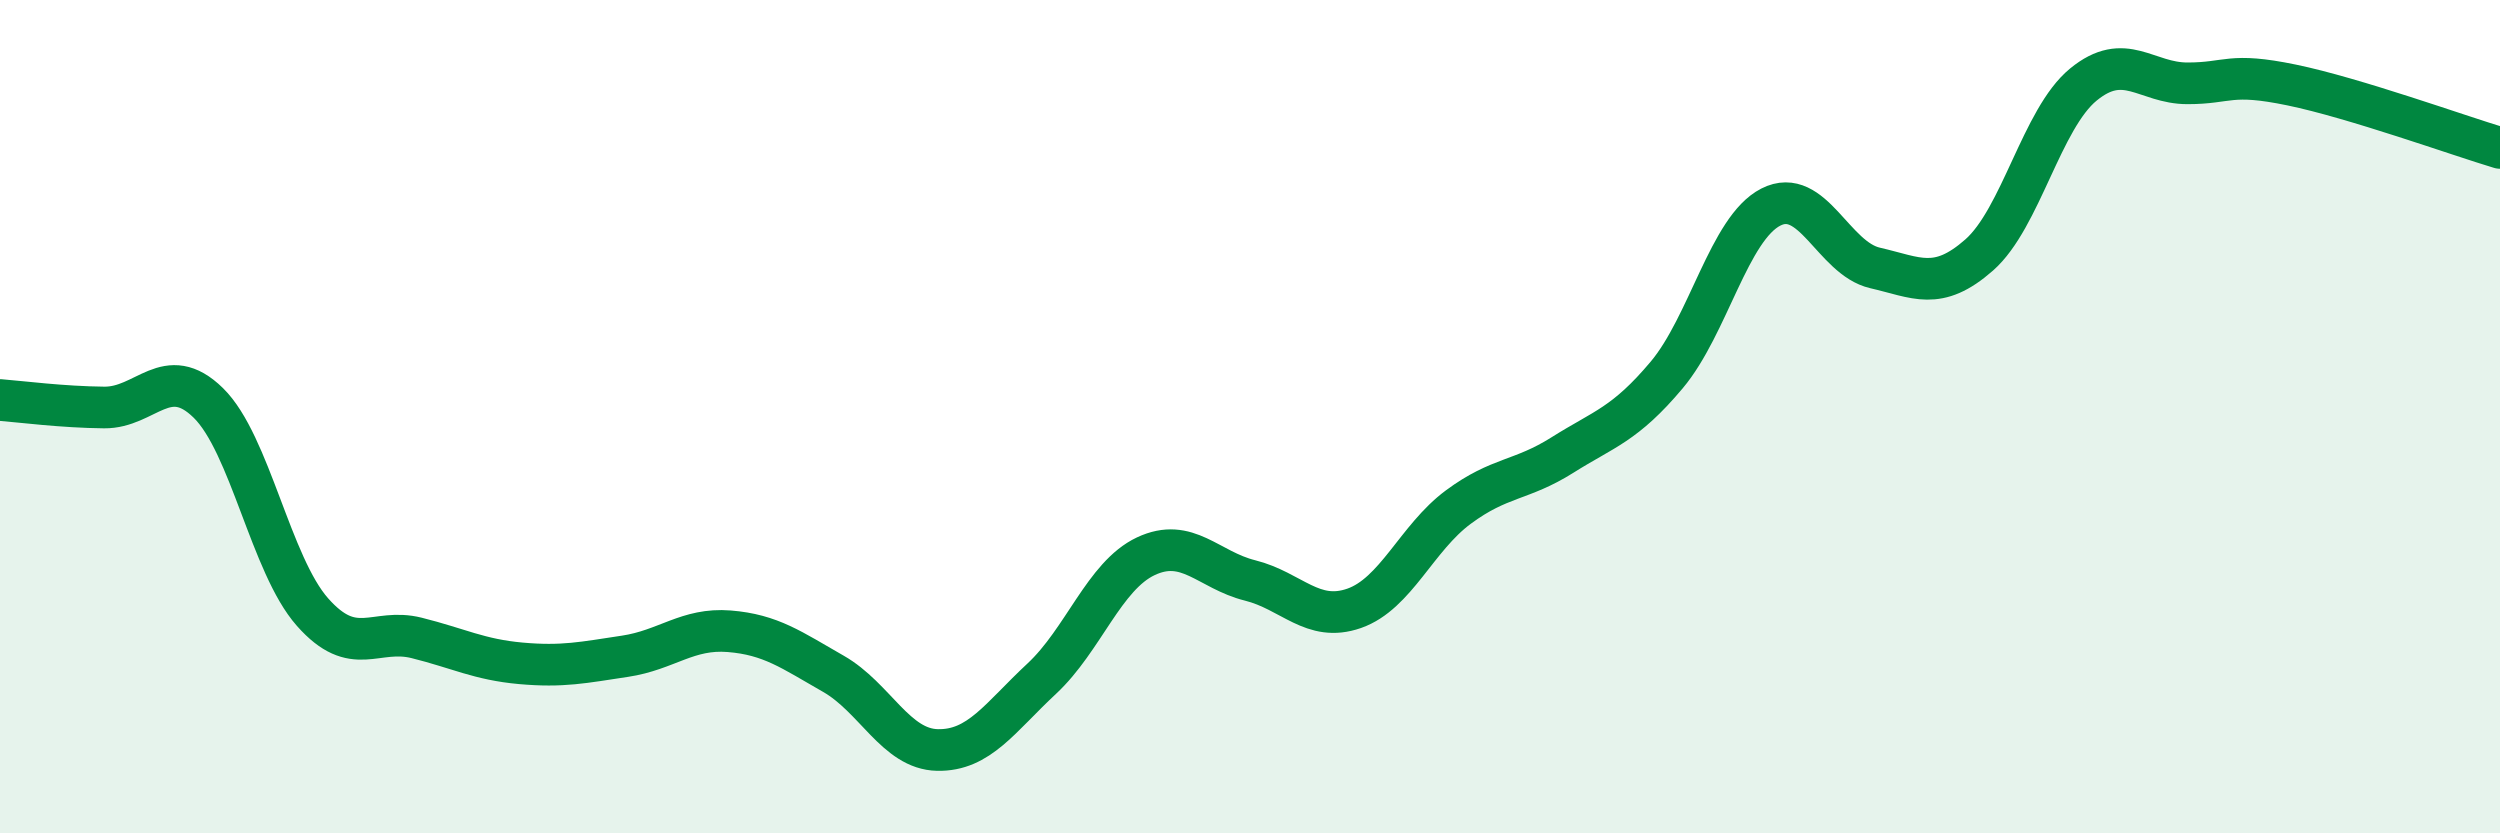
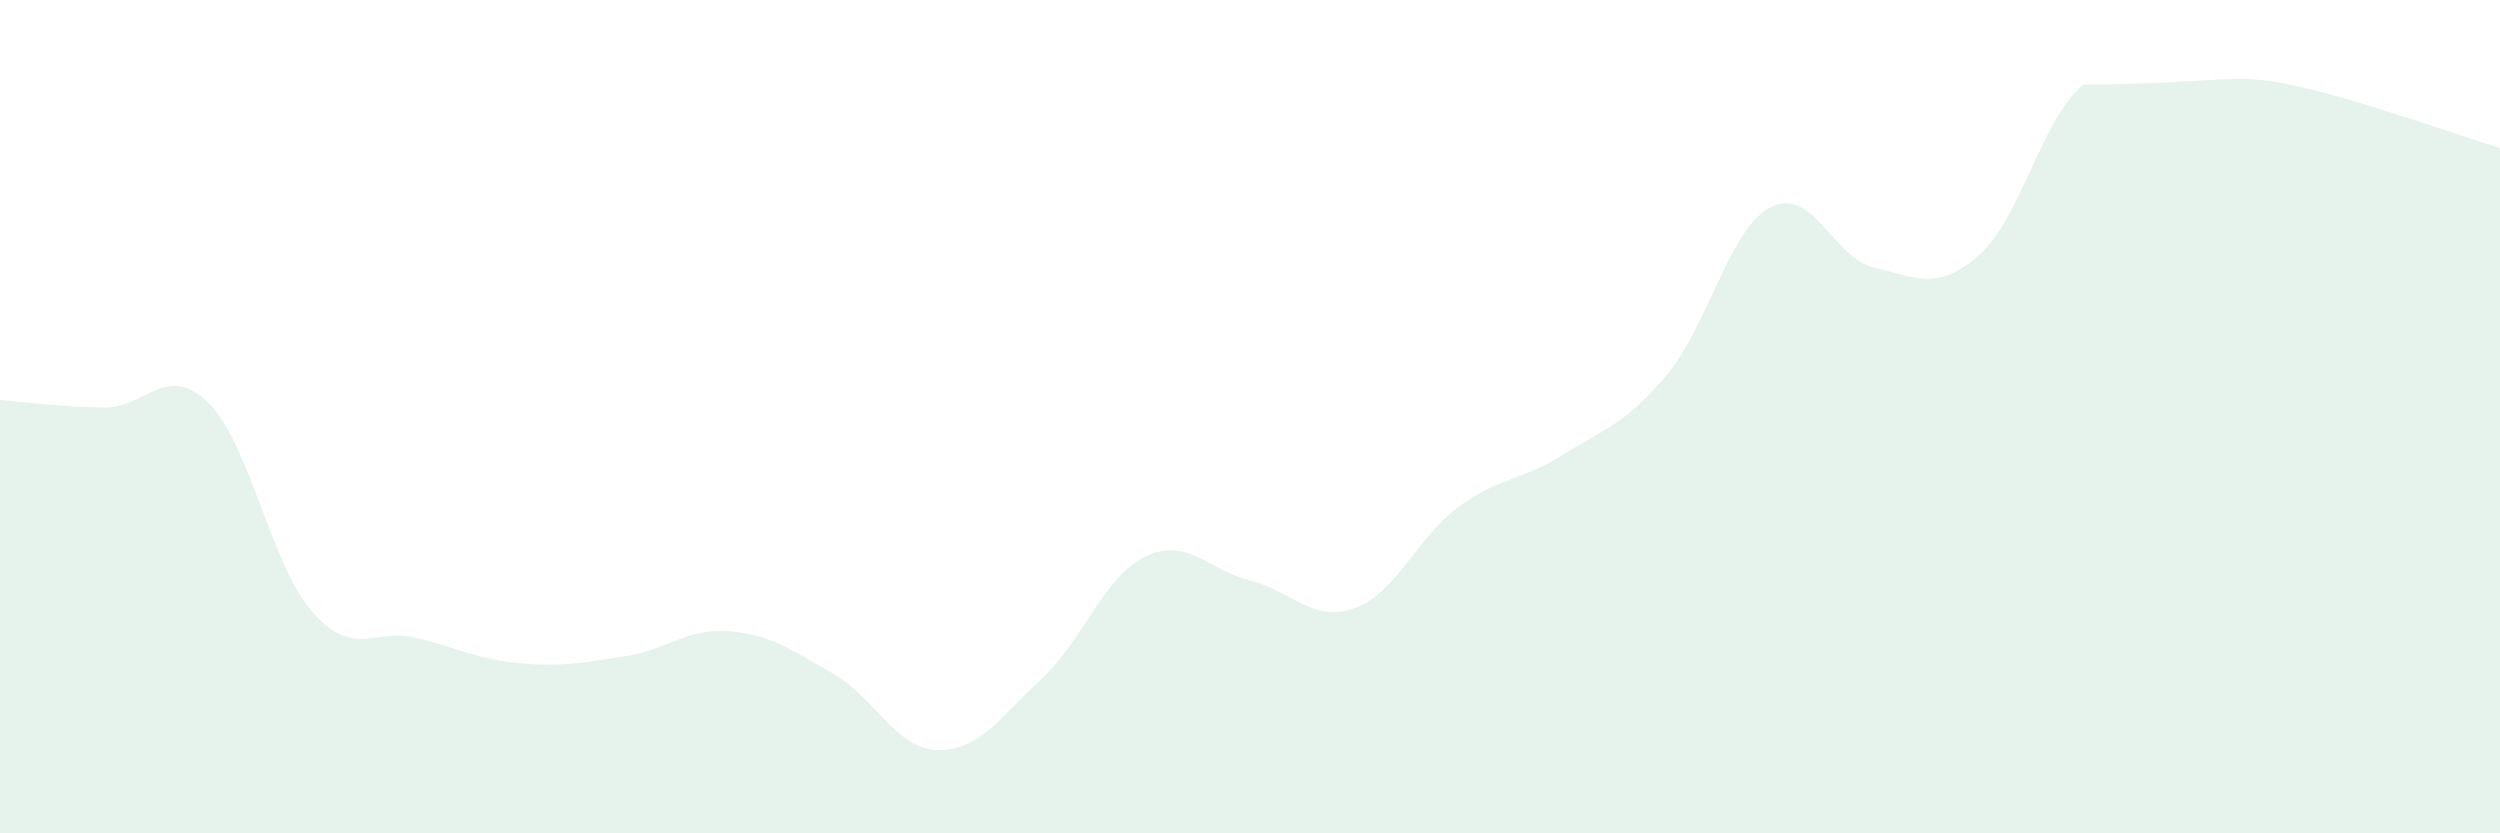
<svg xmlns="http://www.w3.org/2000/svg" width="60" height="20" viewBox="0 0 60 20">
-   <path d="M 0,9.6 C 0.5,9.64 1.5,9.77 2.5,9.78 C 3.5,9.79 4,8.69 5,9.67 C 6,10.65 6.5,13.56 7.5,14.69 C 8.5,15.82 9,15.06 10,15.31 C 11,15.56 11.5,15.83 12.5,15.92 C 13.5,16.01 14,15.9 15,15.75 C 16,15.6 16.5,15.07 17.5,15.15 C 18.5,15.23 19,15.6 20,16.17 C 21,16.74 21.5,17.98 22.5,18 C 23.5,18.02 24,17.22 25,16.29 C 26,15.36 26.5,13.82 27.5,13.35 C 28.5,12.88 29,13.68 30,13.93 C 31,14.18 31.5,14.95 32.5,14.6 C 33.5,14.25 34,12.91 35,12.17 C 36,11.43 36.5,11.55 37.5,10.92 C 38.5,10.29 39,10.19 40,9 C 41,7.81 41.5,5.48 42.5,4.97 C 43.5,4.46 44,6.2 45,6.43 C 46,6.66 46.5,7 47.5,6.12 C 48.5,5.24 49,2.85 50,2.03 C 51,1.21 51.5,2 52.5,2 C 53.5,2 53.5,1.73 55,2.04 C 56.5,2.35 59,3.25 60,3.55L60 20L0 20Z" fill="#008740" opacity="0.1" stroke-linecap="round" stroke-linejoin="round" />
-   <path d="M 0,9.6 C 0.5,9.64 1.5,9.77 2.5,9.78 C 3.5,9.79 4,8.69 5,9.67 C 6,10.65 6.5,13.56 7.5,14.69 C 8.5,15.82 9,15.06 10,15.31 C 11,15.56 11.5,15.83 12.5,15.92 C 13.5,16.01 14,15.9 15,15.75 C 16,15.6 16.5,15.07 17.5,15.15 C 18.5,15.23 19,15.6 20,16.17 C 21,16.74 21.5,17.98 22.5,18 C 23.5,18.02 24,17.22 25,16.29 C 26,15.36 26.5,13.82 27.5,13.35 C 28.5,12.88 29,13.68 30,13.93 C 31,14.18 31.5,14.95 32.5,14.6 C 33.5,14.25 34,12.91 35,12.17 C 36,11.43 36.5,11.55 37.5,10.92 C 38.5,10.29 39,10.19 40,9 C 41,7.81 41.5,5.48 42.5,4.97 C 43.5,4.46 44,6.2 45,6.43 C 46,6.66 46.5,7 47.5,6.12 C 48.5,5.24 49,2.85 50,2.03 C 51,1.21 51.5,2 52.5,2 C 53.5,2 53.5,1.73 55,2.04 C 56.5,2.35 59,3.25 60,3.55" stroke="#008740" stroke-width="1" fill="none" stroke-linecap="round" stroke-linejoin="round" />
+   <path d="M 0,9.6 C 0.5,9.64 1.5,9.77 2.5,9.78 C 3.5,9.79 4,8.69 5,9.67 C 6,10.65 6.5,13.56 7.5,14.69 C 8.5,15.82 9,15.06 10,15.31 C 11,15.56 11.5,15.83 12.5,15.92 C 13.5,16.01 14,15.9 15,15.75 C 16,15.6 16.5,15.07 17.5,15.15 C 18.5,15.23 19,15.6 20,16.17 C 21,16.74 21.5,17.98 22.5,18 C 23.5,18.02 24,17.22 25,16.29 C 26,15.36 26.5,13.82 27.5,13.35 C 28.5,12.88 29,13.68 30,13.93 C 31,14.18 31.5,14.95 32.5,14.6 C 33.5,14.25 34,12.91 35,12.17 C 36,11.43 36.5,11.55 37.5,10.92 C 38.5,10.29 39,10.19 40,9 C 41,7.81 41.5,5.48 42.5,4.97 C 43.5,4.46 44,6.2 45,6.43 C 46,6.66 46.5,7 47.5,6.12 C 48.5,5.24 49,2.85 50,2.03 C 53.5,2 53.5,1.73 55,2.04 C 56.5,2.35 59,3.25 60,3.55L60 20L0 20Z" fill="#008740" opacity="0.1" stroke-linecap="round" stroke-linejoin="round" />
</svg>